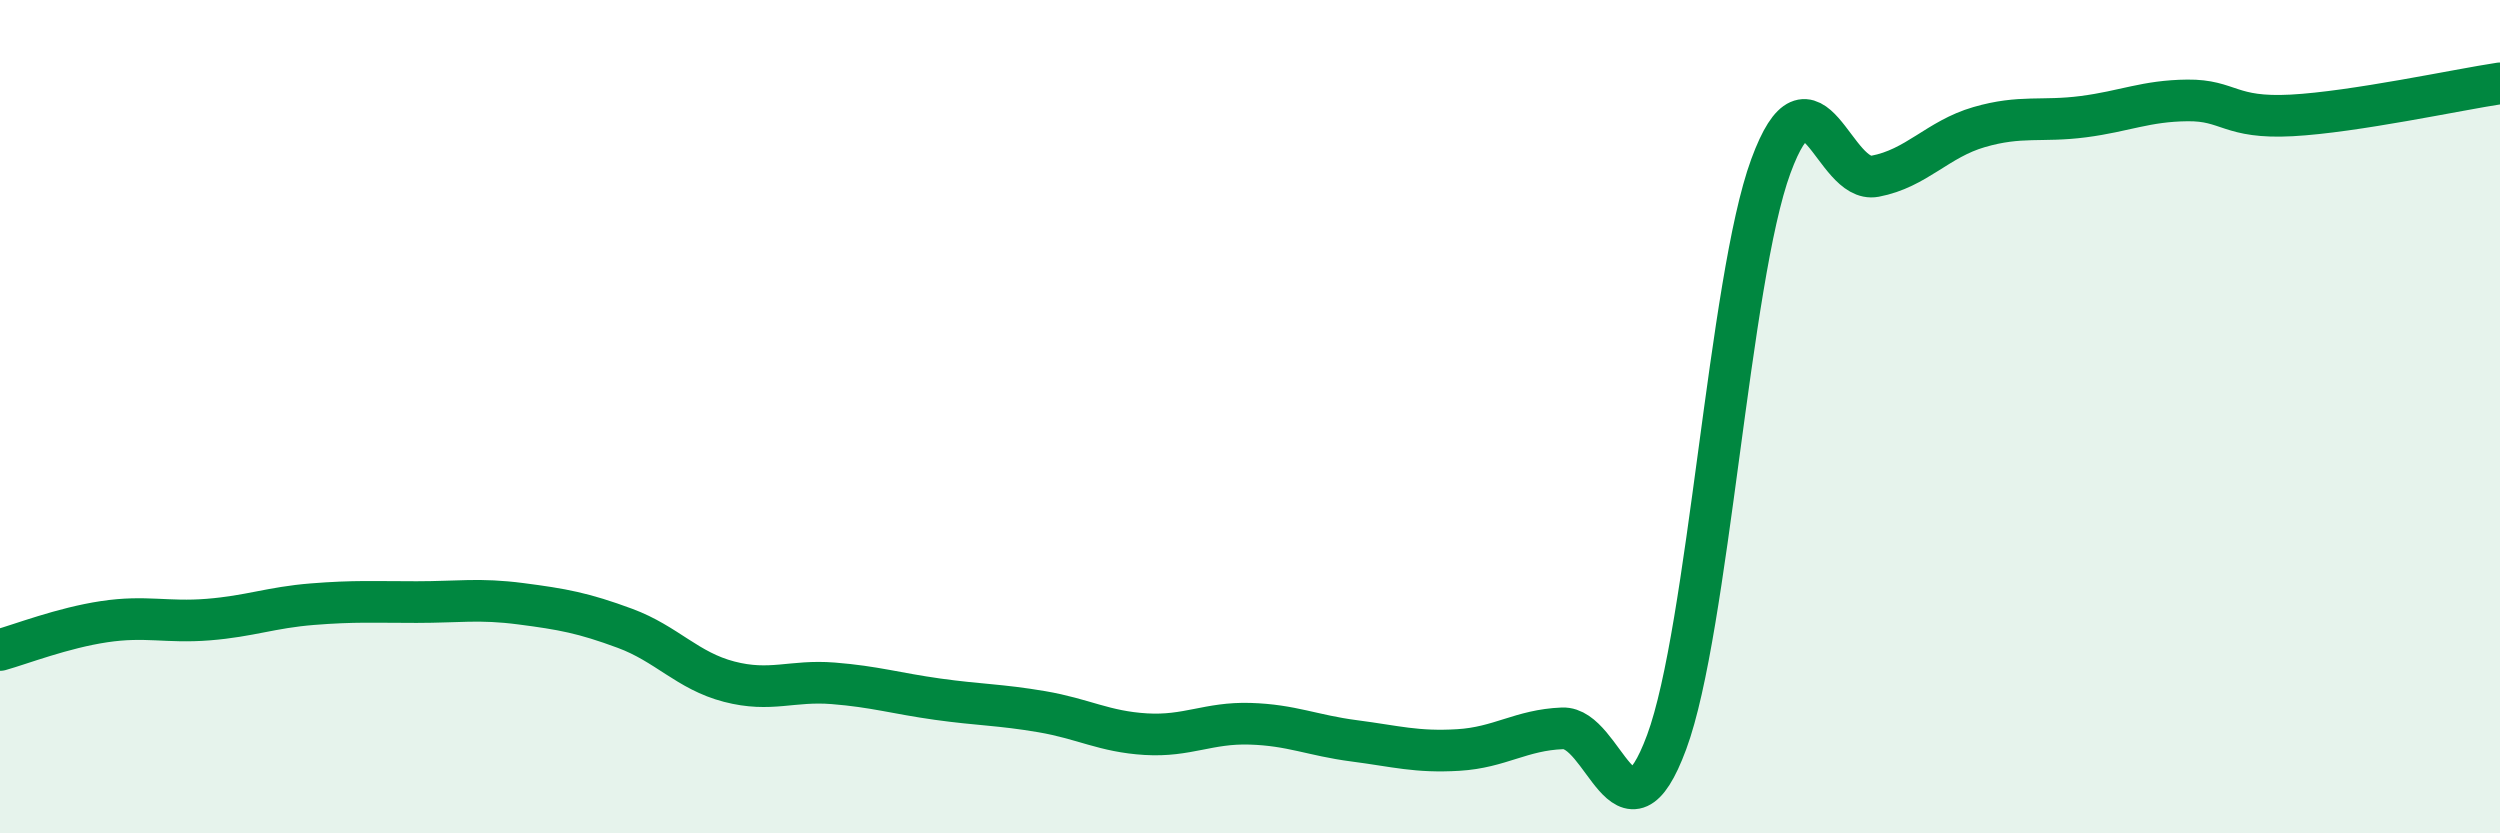
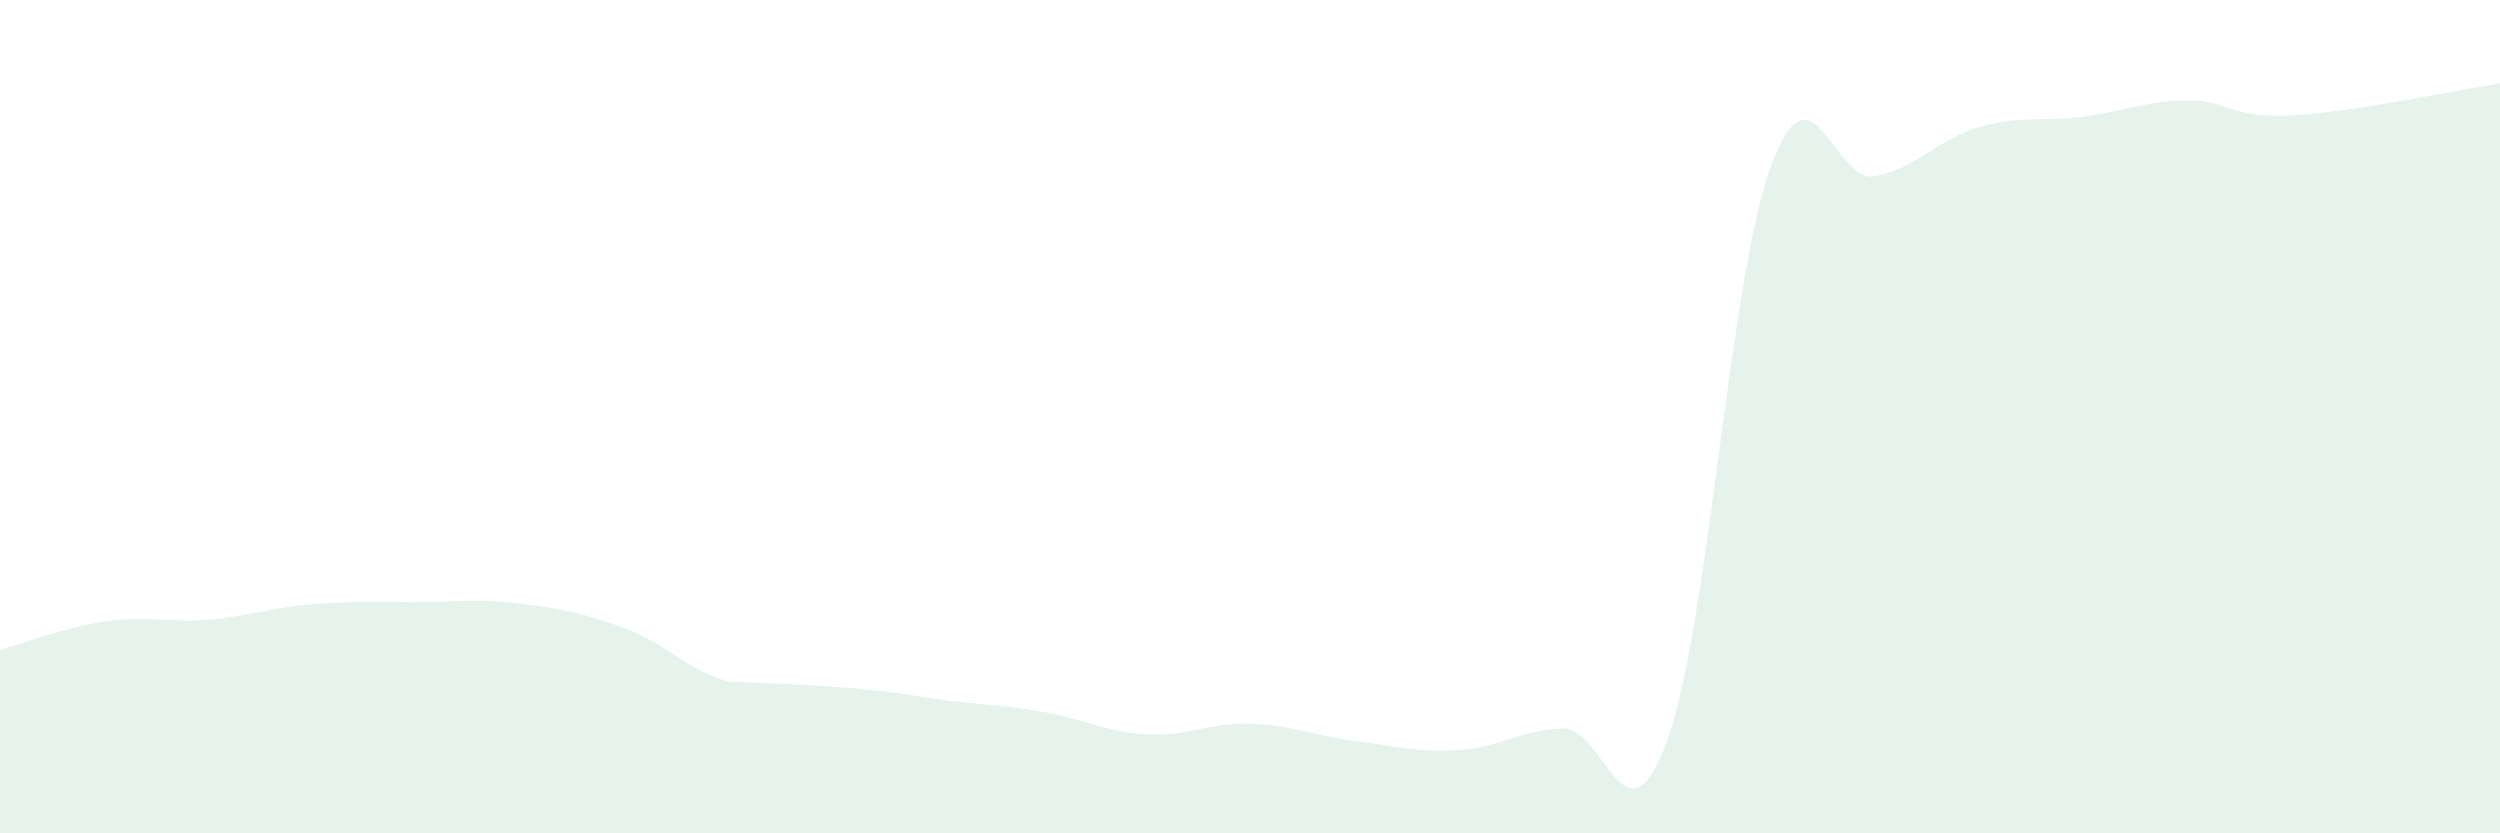
<svg xmlns="http://www.w3.org/2000/svg" width="60" height="20" viewBox="0 0 60 20">
-   <path d="M 0,15.6 C 0.5,15.46 1.5,15.07 2.5,14.92 C 3.5,14.77 4,14.95 5,14.87 C 6,14.79 6.5,14.58 7.5,14.5 C 8.5,14.42 9,14.45 10,14.45 C 11,14.45 11.5,14.36 12.5,14.49 C 13.5,14.62 14,14.71 15,15.08 C 16,15.45 16.5,16.1 17.5,16.36 C 18.5,16.62 19,16.32 20,16.4 C 21,16.48 21.5,16.64 22.5,16.78 C 23.5,16.92 24,16.91 25,17.08 C 26,17.25 26.5,17.56 27.5,17.62 C 28.5,17.68 29,17.34 30,17.37 C 31,17.4 31.5,17.65 32.5,17.78 C 33.5,17.91 34,18.06 35,18 C 36,17.94 36.5,17.52 37.5,17.48 C 38.5,17.44 39,20.51 40,17.81 C 41,15.11 41.5,6.71 42.5,3.99 C 43.5,1.27 44,4.42 45,4.23 C 46,4.04 46.5,3.34 47.5,3.05 C 48.5,2.76 49,2.93 50,2.8 C 51,2.67 51.5,2.42 52.5,2.41 C 53.5,2.4 53.5,2.85 55,2.77 C 56.5,2.69 59,2.15 60,2L60 20L0 20Z" fill="#008740" opacity="0.1" stroke-linecap="round" stroke-linejoin="round" />
-   <path d="M 0,15.6 C 0.5,15.46 1.5,15.07 2.5,14.92 C 3.5,14.77 4,14.95 5,14.87 C 6,14.79 6.5,14.58 7.5,14.5 C 8.5,14.42 9,14.45 10,14.45 C 11,14.45 11.5,14.36 12.5,14.49 C 13.5,14.62 14,14.71 15,15.08 C 16,15.45 16.5,16.1 17.5,16.36 C 18.5,16.62 19,16.32 20,16.4 C 21,16.48 21.5,16.64 22.5,16.78 C 23.5,16.92 24,16.91 25,17.08 C 26,17.25 26.5,17.56 27.5,17.62 C 28.5,17.68 29,17.34 30,17.37 C 31,17.4 31.5,17.65 32.5,17.78 C 33.5,17.91 34,18.06 35,18 C 36,17.94 36.5,17.52 37.5,17.48 C 38.5,17.44 39,20.51 40,17.81 C 41,15.11 41.5,6.71 42.5,3.99 C 43.5,1.27 44,4.42 45,4.23 C 46,4.04 46.5,3.34 47.5,3.05 C 48.5,2.76 49,2.93 50,2.8 C 51,2.67 51.5,2.42 52.5,2.41 C 53.5,2.4 53.5,2.85 55,2.77 C 56.5,2.69 59,2.15 60,2" stroke="#008740" stroke-width="1" fill="none" stroke-linecap="round" stroke-linejoin="round" />
+   <path d="M 0,15.6 C 0.5,15.46 1.5,15.07 2.5,14.92 C 3.5,14.77 4,14.95 5,14.87 C 6,14.79 6.5,14.58 7.5,14.5 C 8.5,14.42 9,14.45 10,14.45 C 11,14.45 11.5,14.36 12.5,14.49 C 13.5,14.62 14,14.71 15,15.08 C 16,15.45 16.5,16.1 17.5,16.36 C 21,16.48 21.5,16.64 22.5,16.78 C 23.5,16.92 24,16.91 25,17.08 C 26,17.25 26.5,17.56 27.5,17.62 C 28.5,17.68 29,17.34 30,17.37 C 31,17.4 31.5,17.65 32.5,17.78 C 33.5,17.91 34,18.06 35,18 C 36,17.94 36.5,17.52 37.5,17.48 C 38.5,17.44 39,20.51 40,17.81 C 41,15.11 41.5,6.71 42.5,3.99 C 43.5,1.27 44,4.42 45,4.23 C 46,4.04 46.5,3.34 47.5,3.05 C 48.5,2.76 49,2.93 50,2.8 C 51,2.67 51.5,2.42 52.5,2.41 C 53.5,2.4 53.5,2.85 55,2.77 C 56.5,2.69 59,2.15 60,2L60 20L0 20Z" fill="#008740" opacity="0.1" stroke-linecap="round" stroke-linejoin="round" />
</svg>